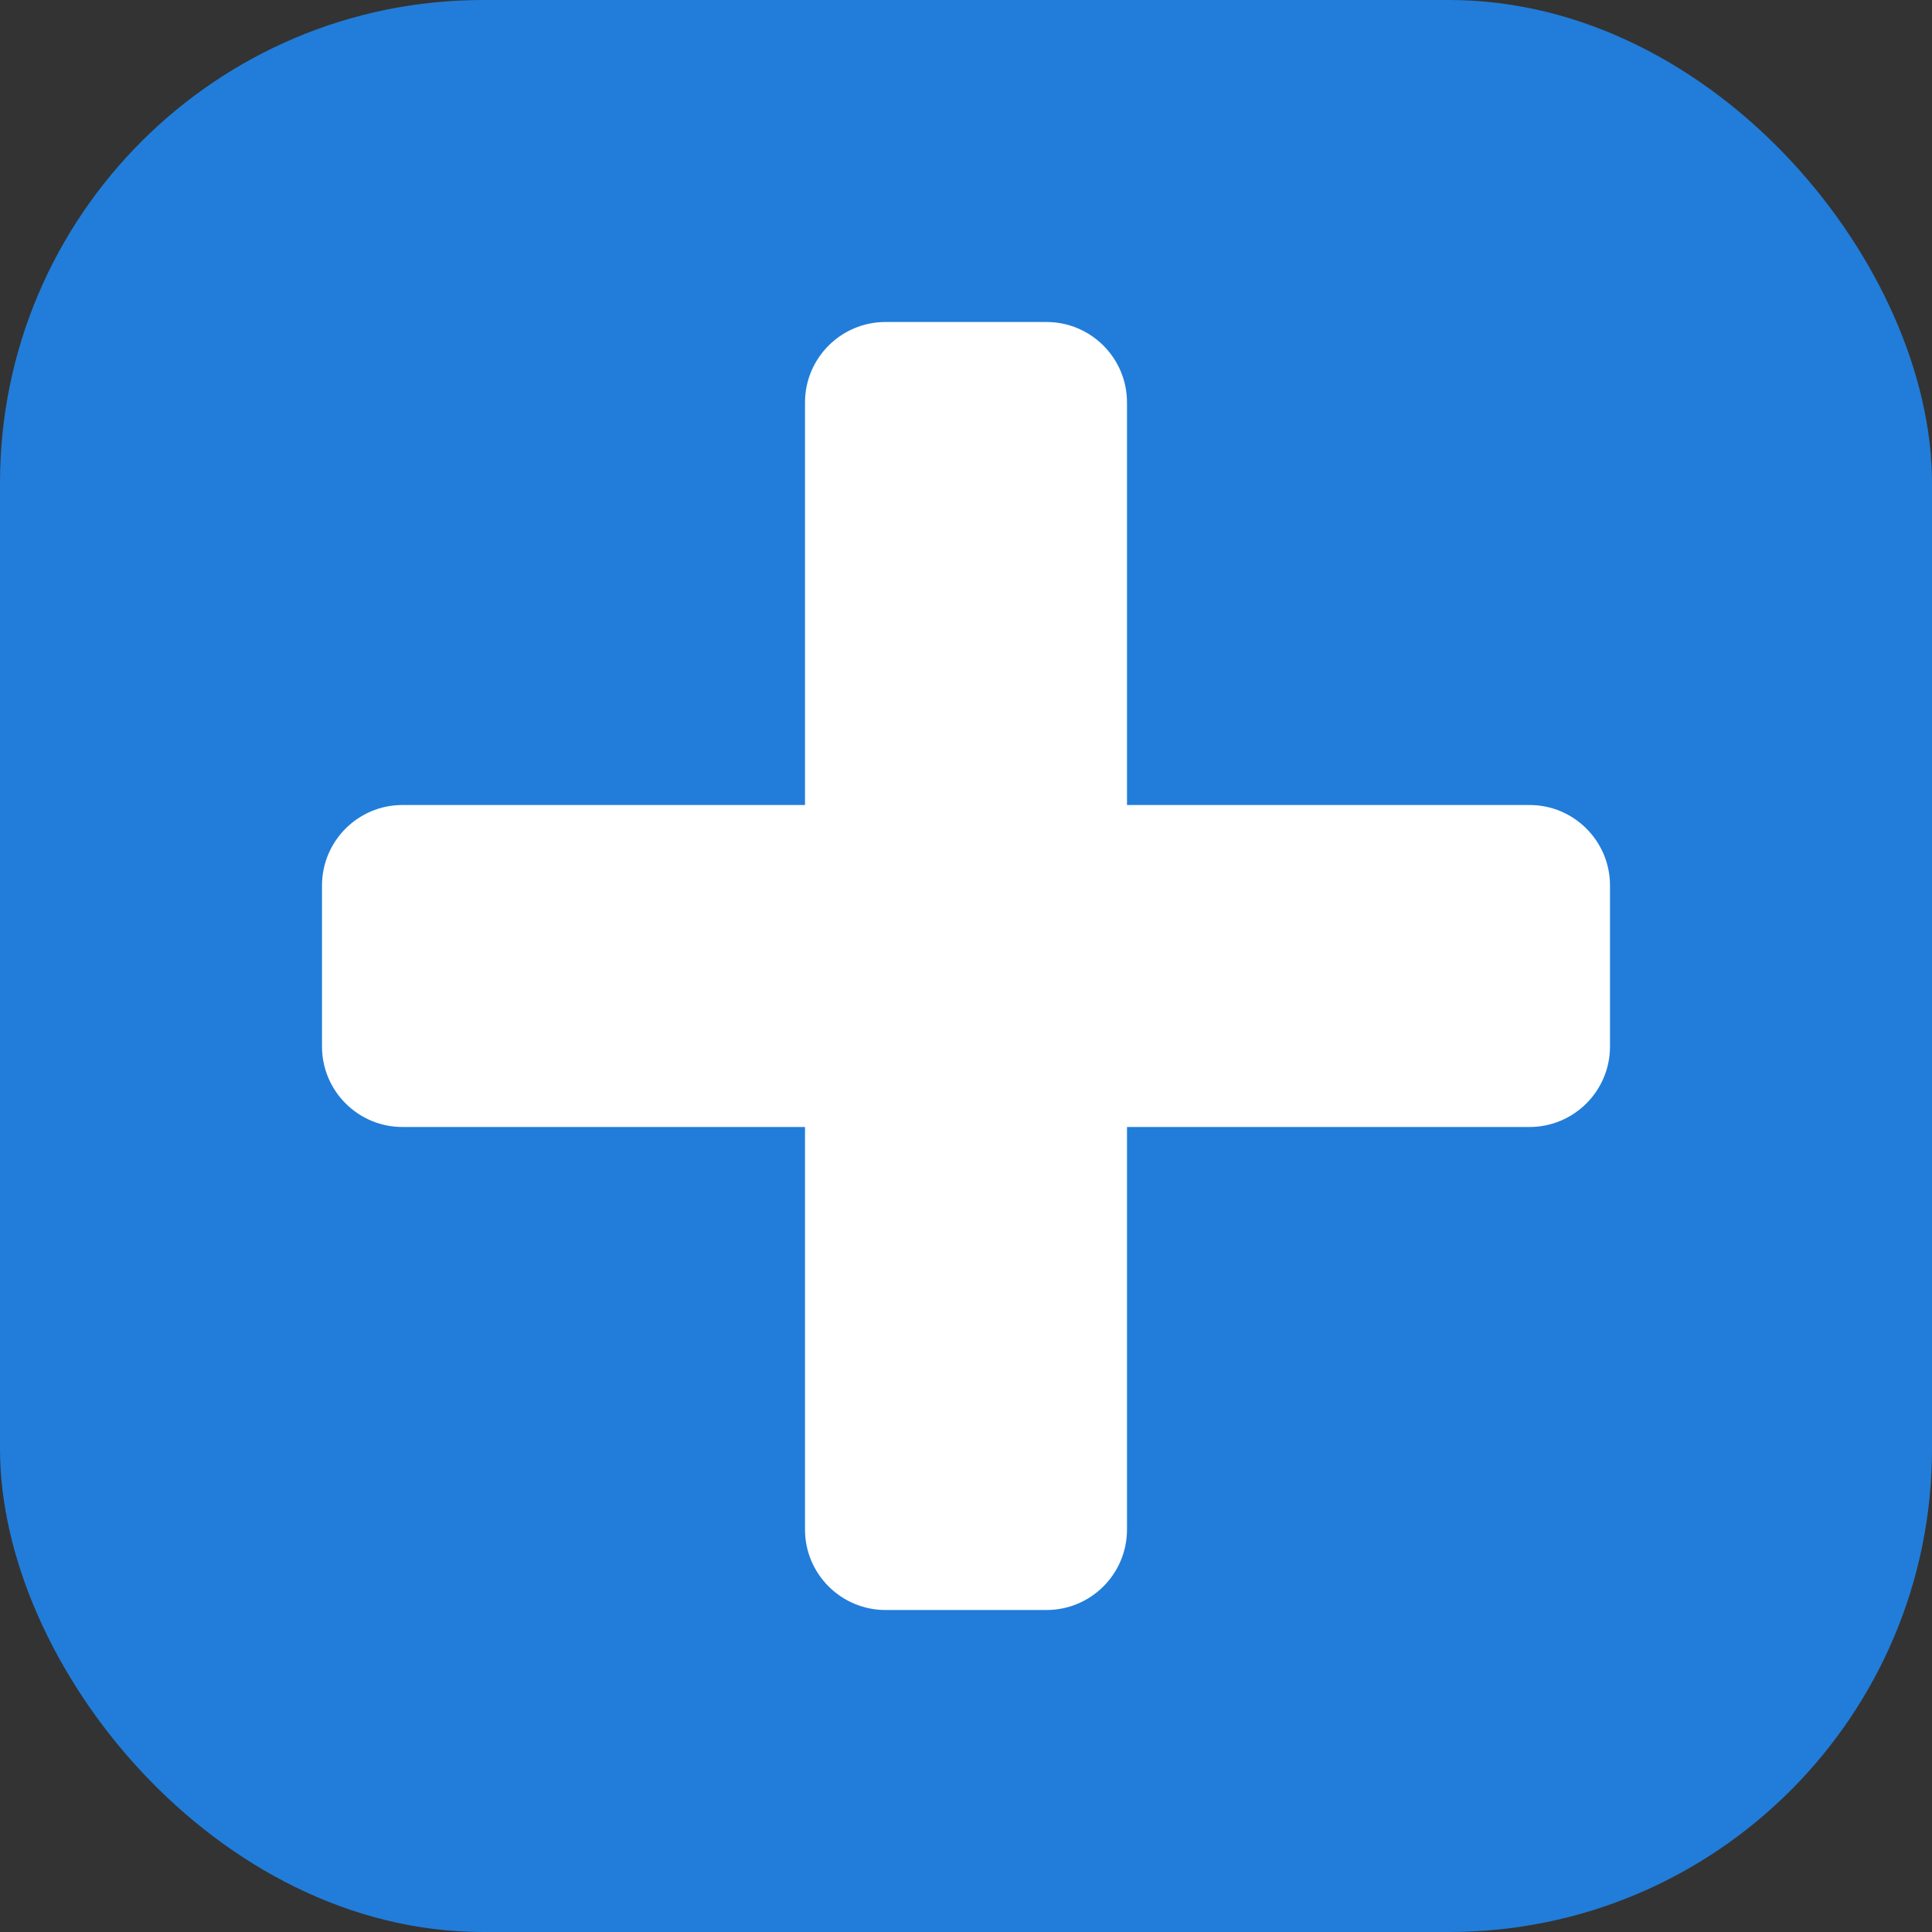
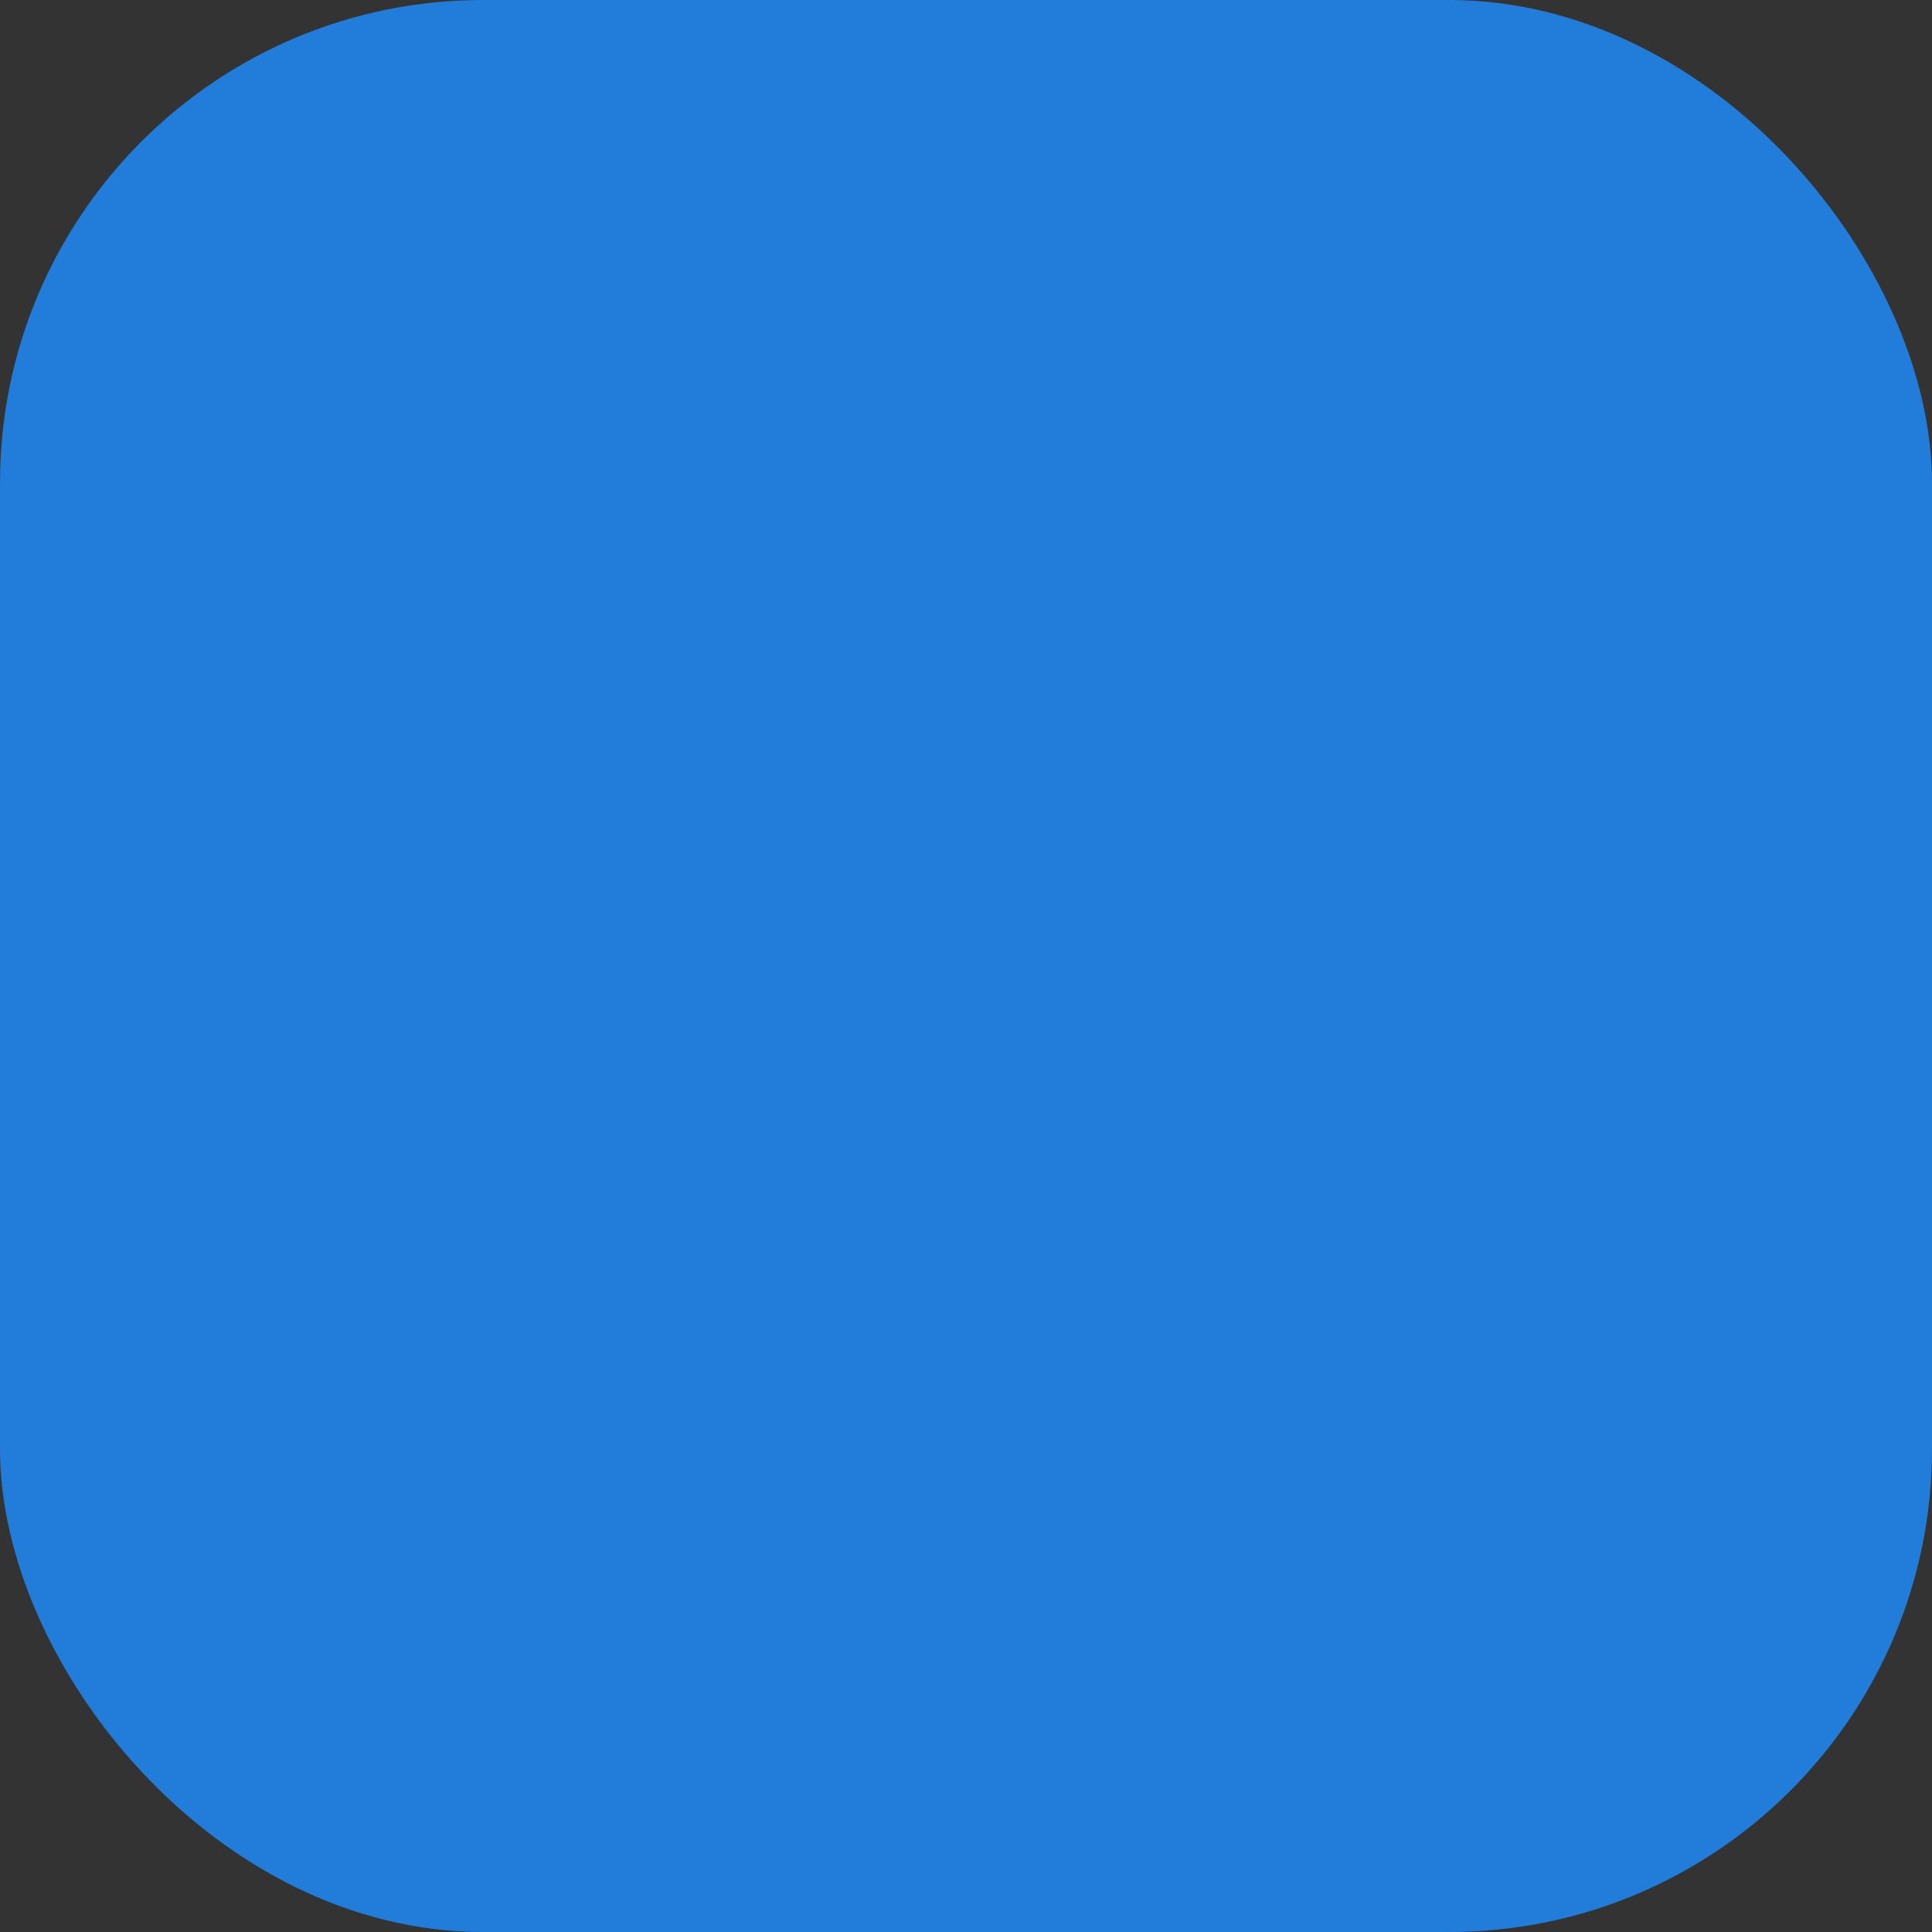
<svg xmlns="http://www.w3.org/2000/svg" width="12" height="12" viewBox="0 0 12 12" fill="none">
  <rect x="0" y="0" width="12" height="12" fill="#333333" stroke="none" />
  <rect width="12" height="12" rx="3" fill="#217DD9" />
-   <path fill-rule="evenodd" clip-rule="evenodd" d="M5.5 2C5.224 2 5 2.224 5 2.5V5H2.5C2.224 5 2 5.224 2 5.5V6.5C2 6.776 2.224 7 2.5 7H5V9.5C5 9.776 5.224 10 5.5 10H6.5C6.776 10 7 9.776 7 9.5V7H9.5C9.776 7 10 6.776 10 6.5V5.5C10 5.224 9.776 5 9.5 5H7V2.5C7 2.224 6.776 2 6.5 2H5.5Z" fill="white" />
</svg>